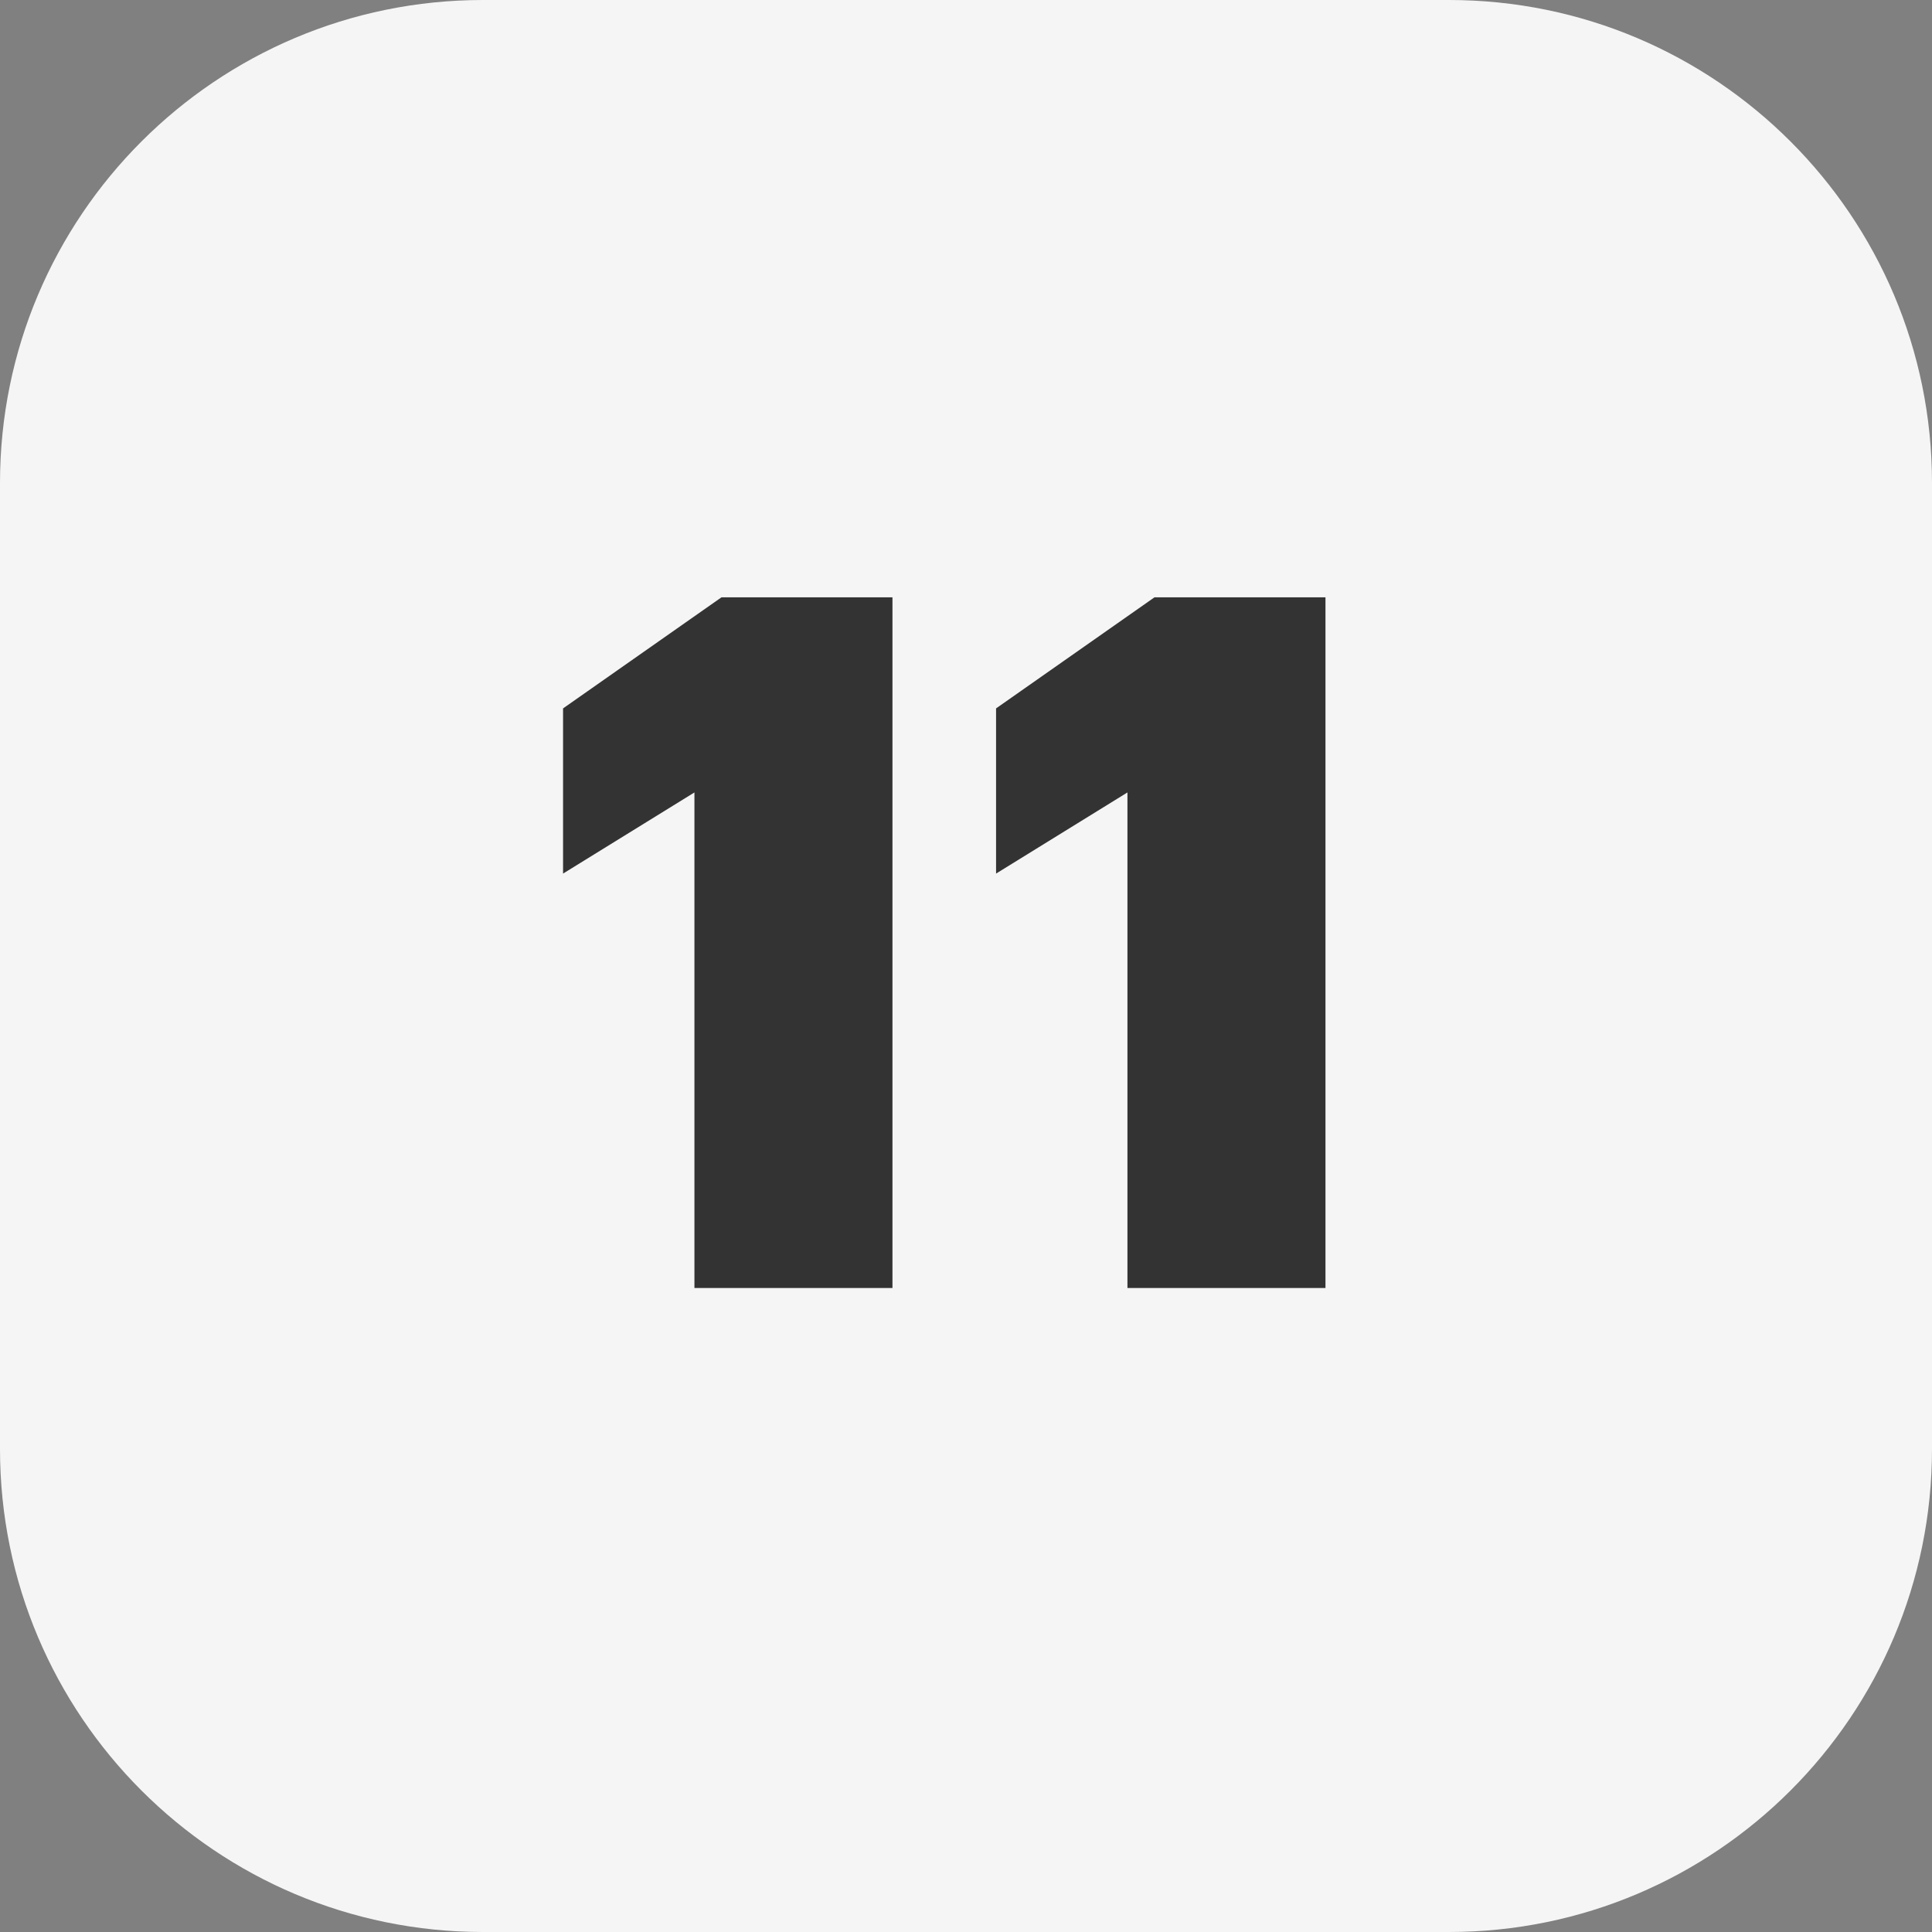
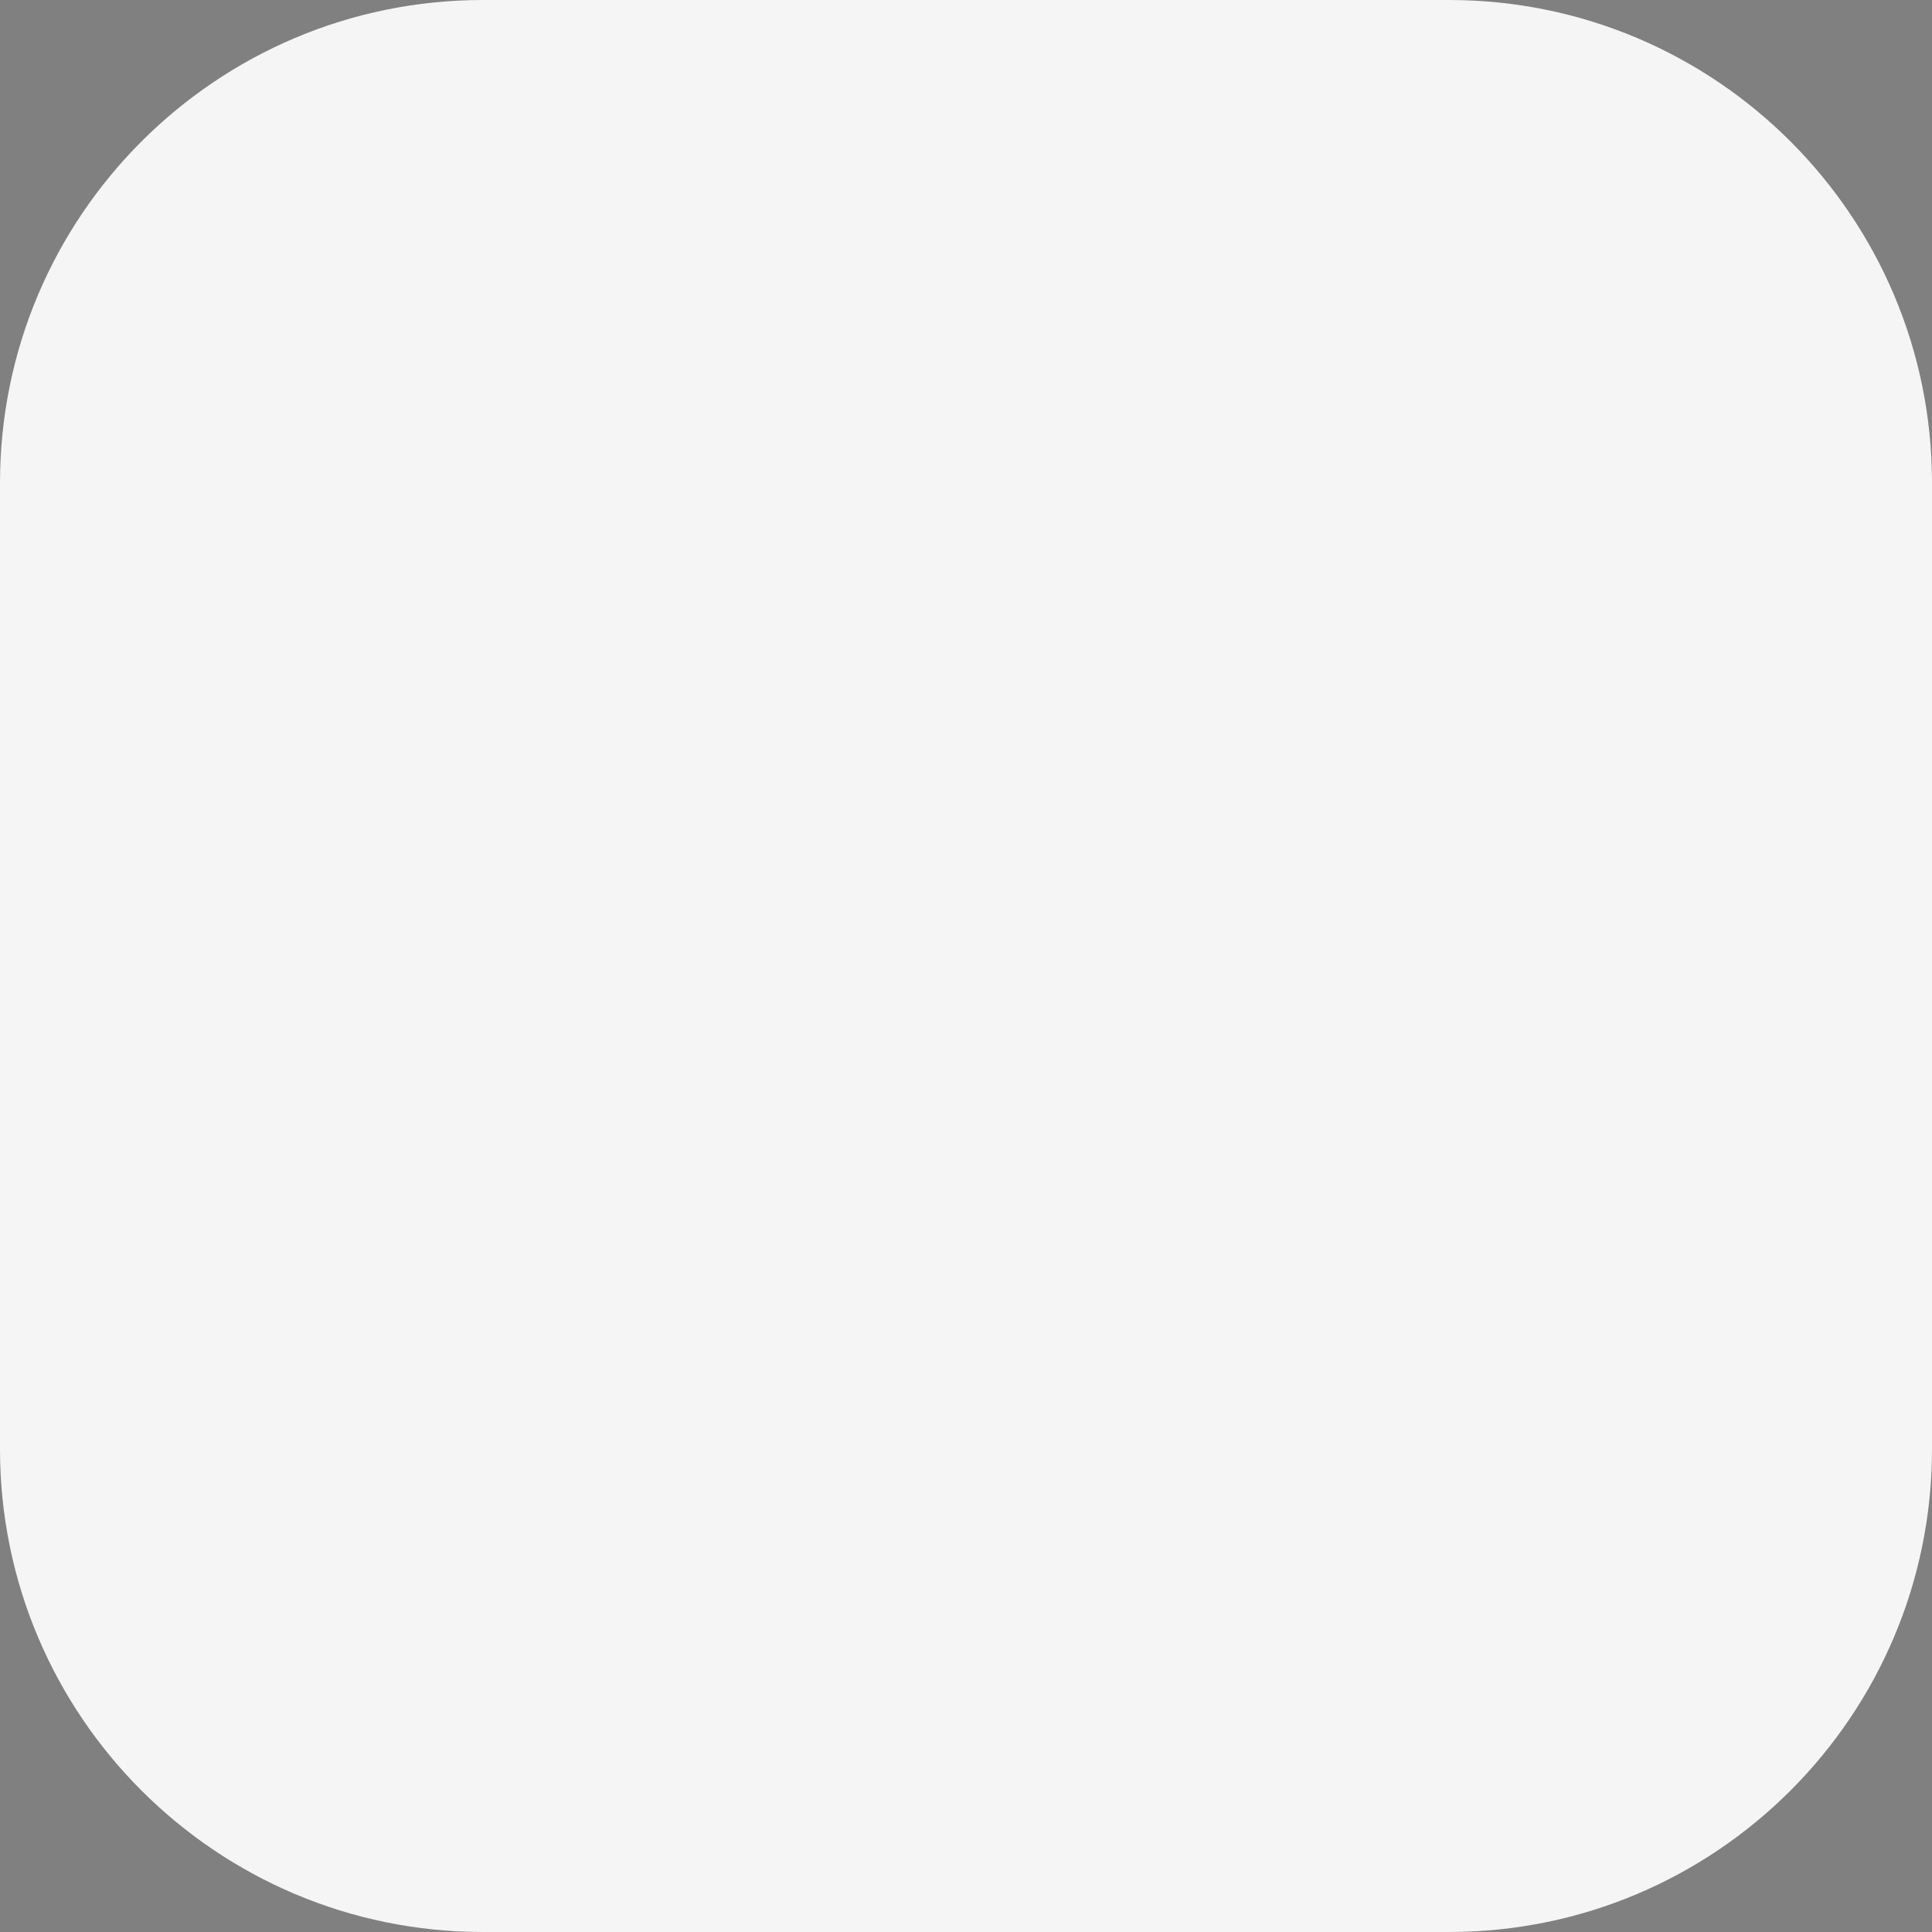
<svg xmlns="http://www.w3.org/2000/svg" width="48" height="48" viewBox="0 0 48 48" fill="none">
  <rect x="0" y="0" width="48" height="48" fill="#808080" stroke="none" />
  <path d="M0 12C0 5.373 5.373 0 12 0H36C42.627 0 48 5.373 48 12V36C48 42.627 42.627 48 36 48H12C5.373 48 0 42.627 0 36V12Z" fill="#F5F5F5" />
-   <path d="M17.253 19.688L13.989 21.704V17.6L17.925 14.84H22.173V32H17.253V19.688ZM28.011 19.688L24.747 21.704V17.6L28.683 14.84H32.931V32H28.011V19.688Z" fill="#333333" />
</svg>